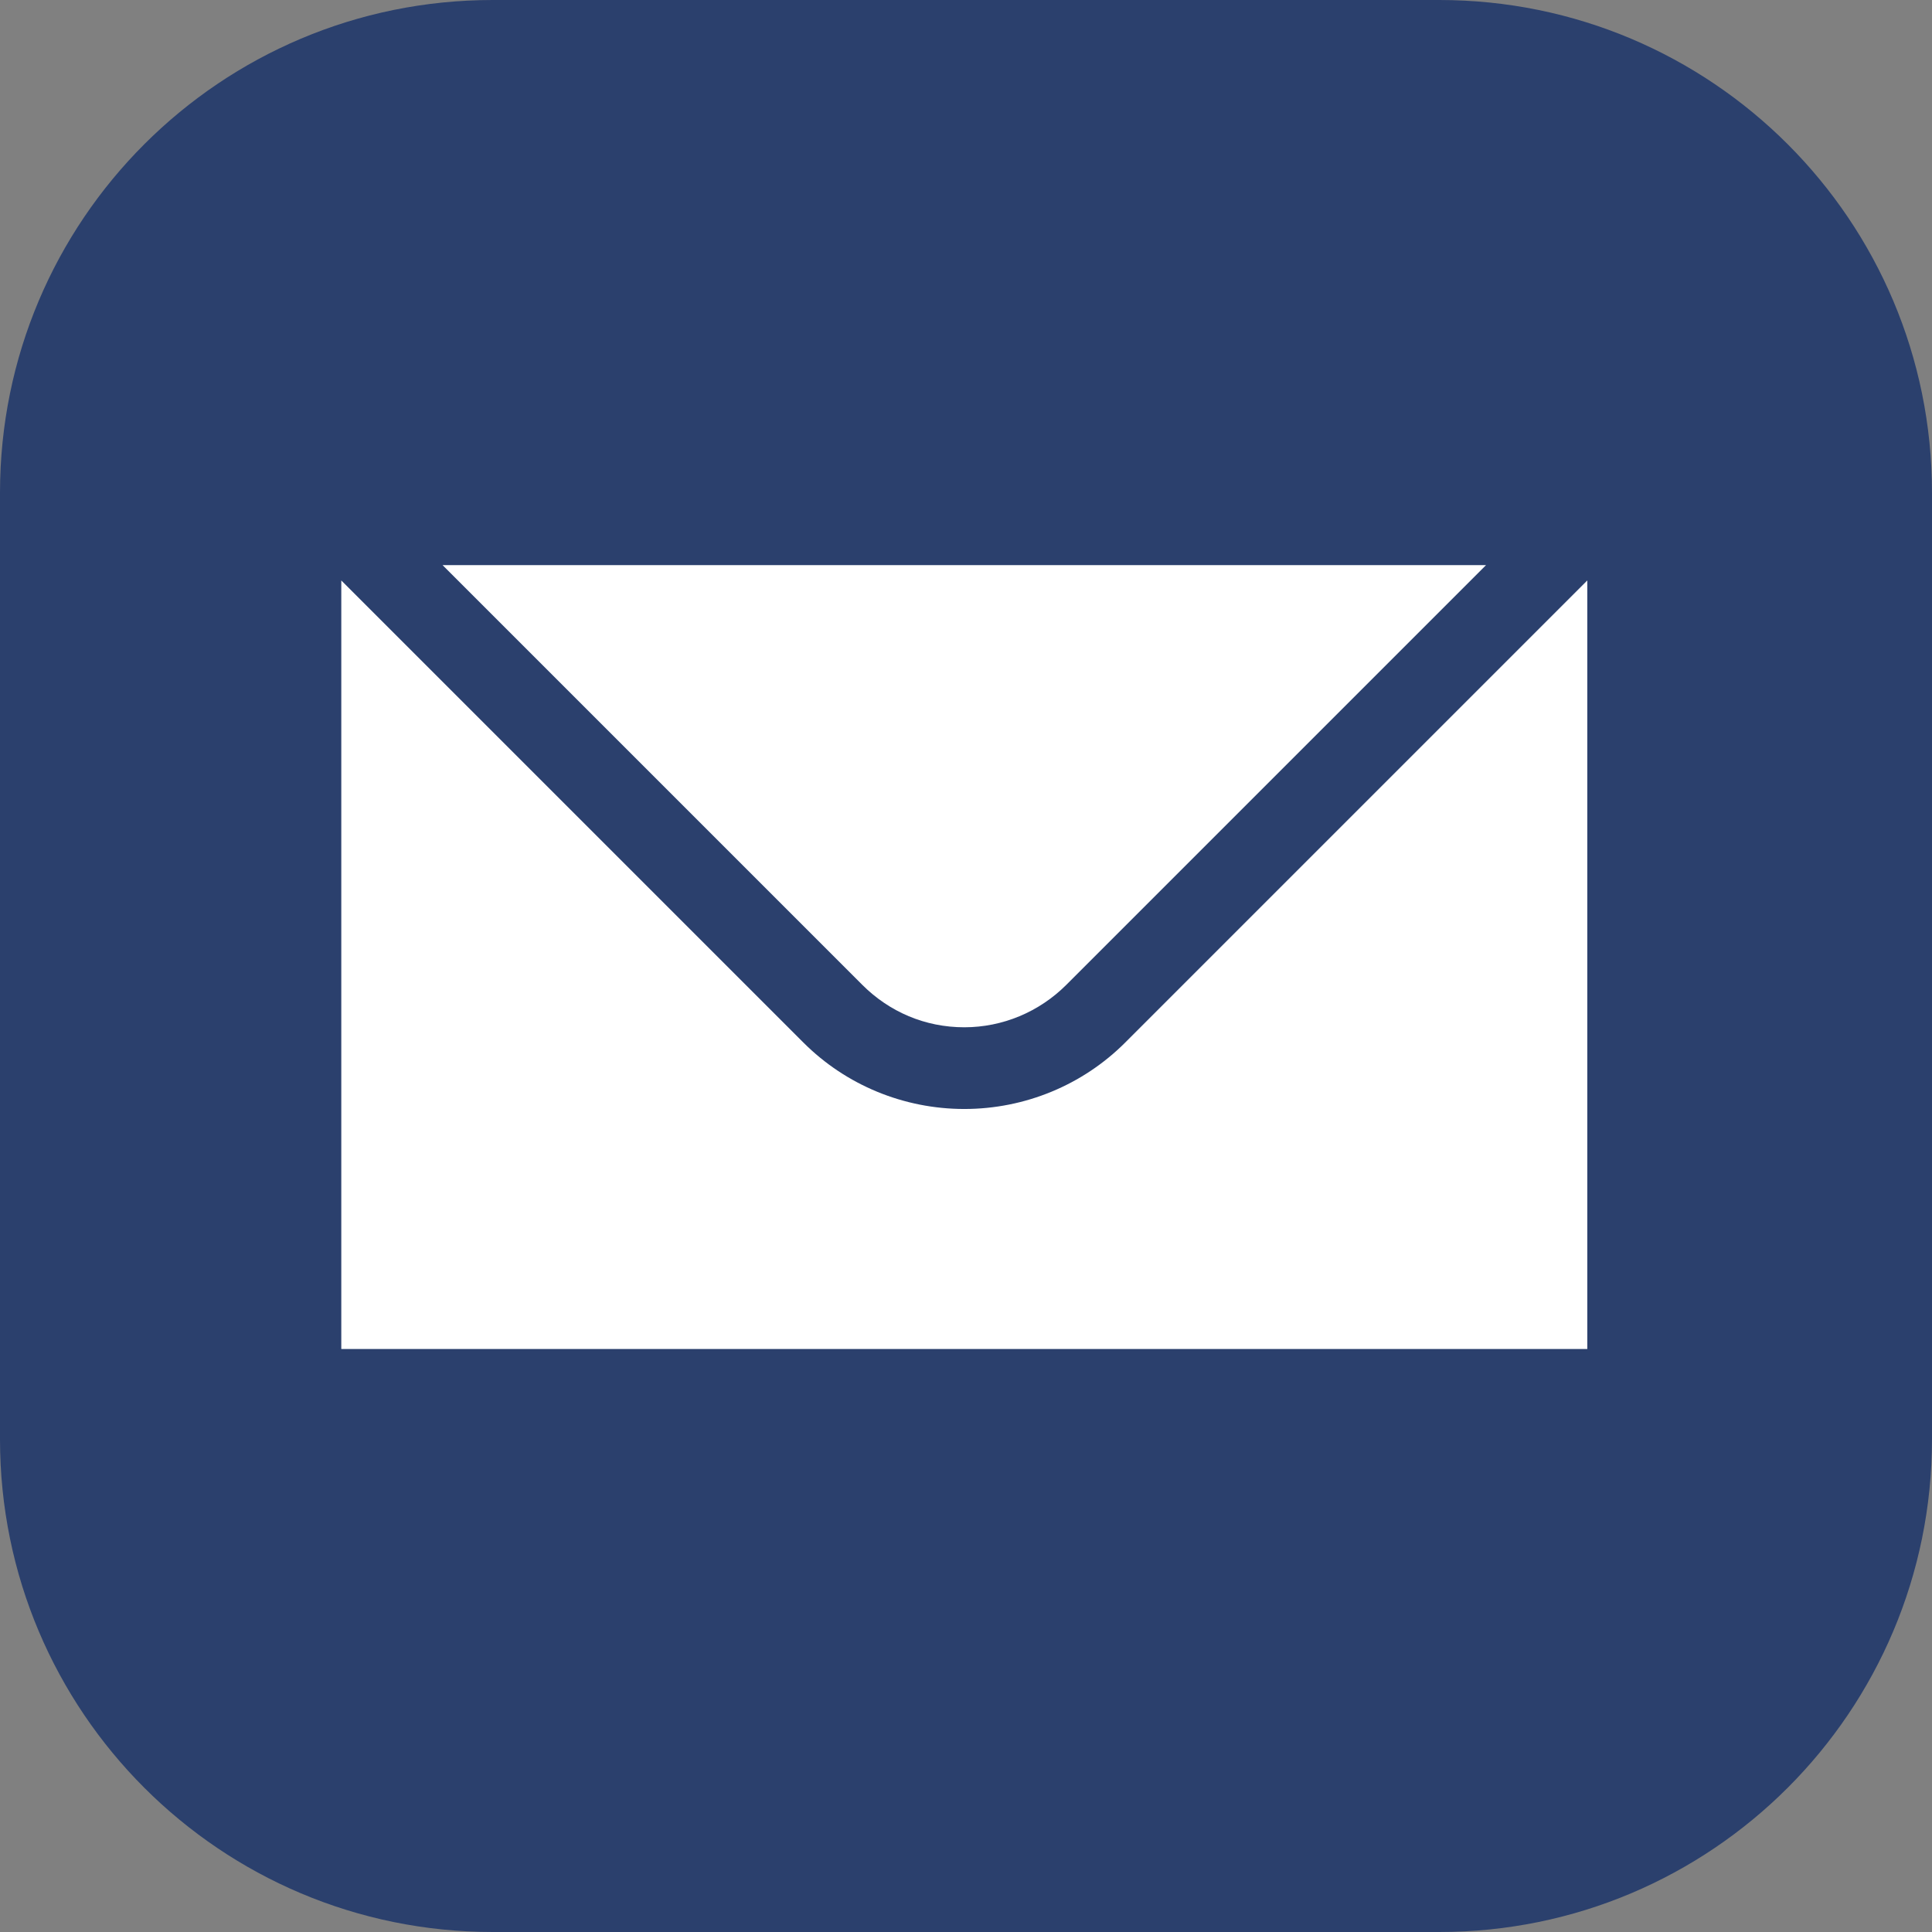
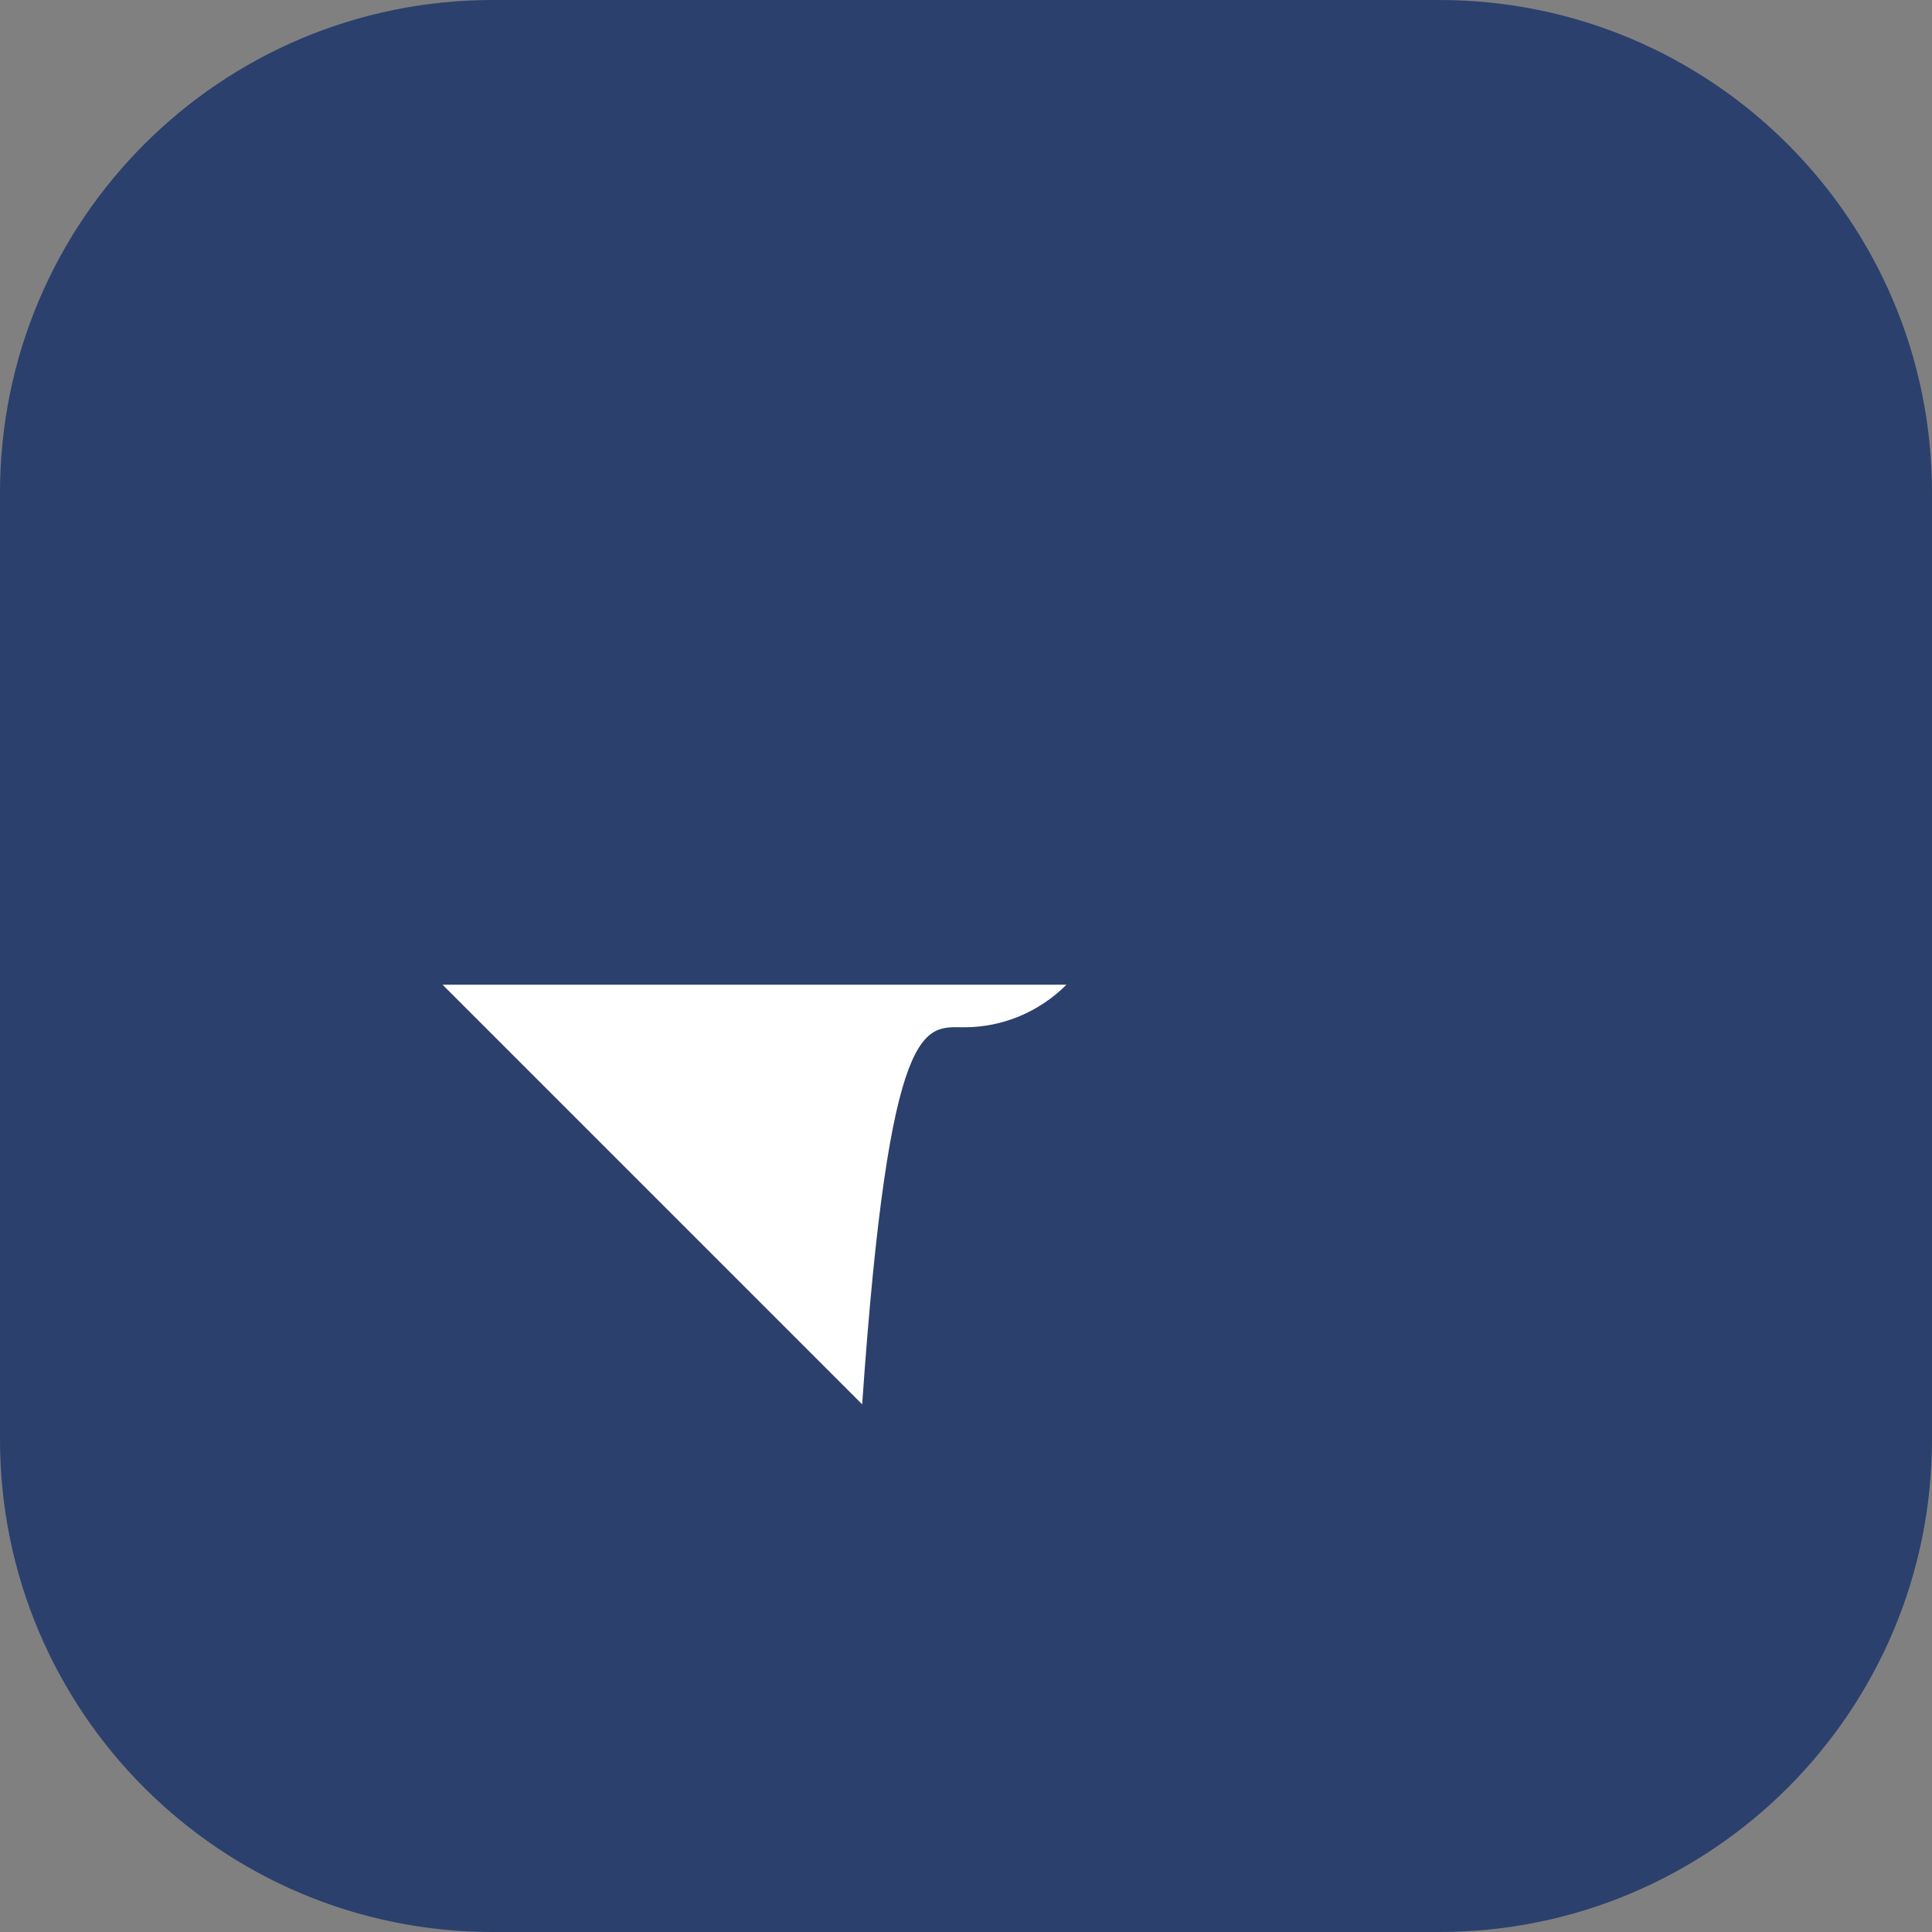
<svg xmlns="http://www.w3.org/2000/svg" xmlns:xlink="http://www.w3.org/1999/xlink" fill="#000000" height="227" preserveAspectRatio="xMidYMid meet" version="1" viewBox="0.0 0.0 227.0 227.0" width="227" zoomAndPan="magnify">
  <rect x="0.0" y="0.0" width="227.0" height="227.0" fill="#808080" stroke="none" />
  <g>
    <g id="change1_1">
      <path d="M169.1,227H57.9C25.9,227,0,201.1,0,169.1V57.9C0,25.9,25.9,0,57.9,0h111.2c32,0,57.9,25.9,57.9,57.9v111.2 C227,201.1,201.1,227,169.1,227z" fill="#2b406d" />
    </g>
    <g>
      <linearGradient gradientTransform="matrix(1 0 0 -1 0 228)" gradientUnits="userSpaceOnUse" id="a" x1="113.3" x2="113.3" xlink:actuate="onLoad" xlink:show="other" xlink:type="simple" y1="196.567" y2="90.402">
        <stop offset="0" stop-color="#ffffff" />
        <stop offset="1" stop-color="#ffffff" />
      </linearGradient>
-       <path d="M113.3,120.7c4.5,0,8.8-1.8,12-5l49.3-49.3H52l49.3,49.3C104.5,118.9,108.7,120.7,113.3,120.7z" fill="url(#a)" />
+       <path d="M113.3,120.7c4.5,0,8.8-1.8,12-5H52l49.3,49.3C104.5,118.9,108.7,120.7,113.3,120.7z" fill="url(#a)" />
      <linearGradient gradientTransform="matrix(1 0 0 -1 0 228)" gradientUnits="userSpaceOnUse" id="b" x1="113.3" x2="113.3" xlink:actuate="onLoad" xlink:show="other" xlink:type="simple" y1="196.567" y2="90.402">
        <stop offset="0" stop-color="#ffffff" />
        <stop offset="1" stop-color="#ffffff" />
      </linearGradient>
-       <path d="M132.2,122.5c-5,5-11.8,7.8-18.9,7.8 c0,0,0,0,0,0c-7.1,0-13.9-2.8-18.9-7.8L40.1,68.2v90.3h146.4V68.2L132.2,122.5z" fill="url(#b)" />
    </g>
  </g>
</svg>